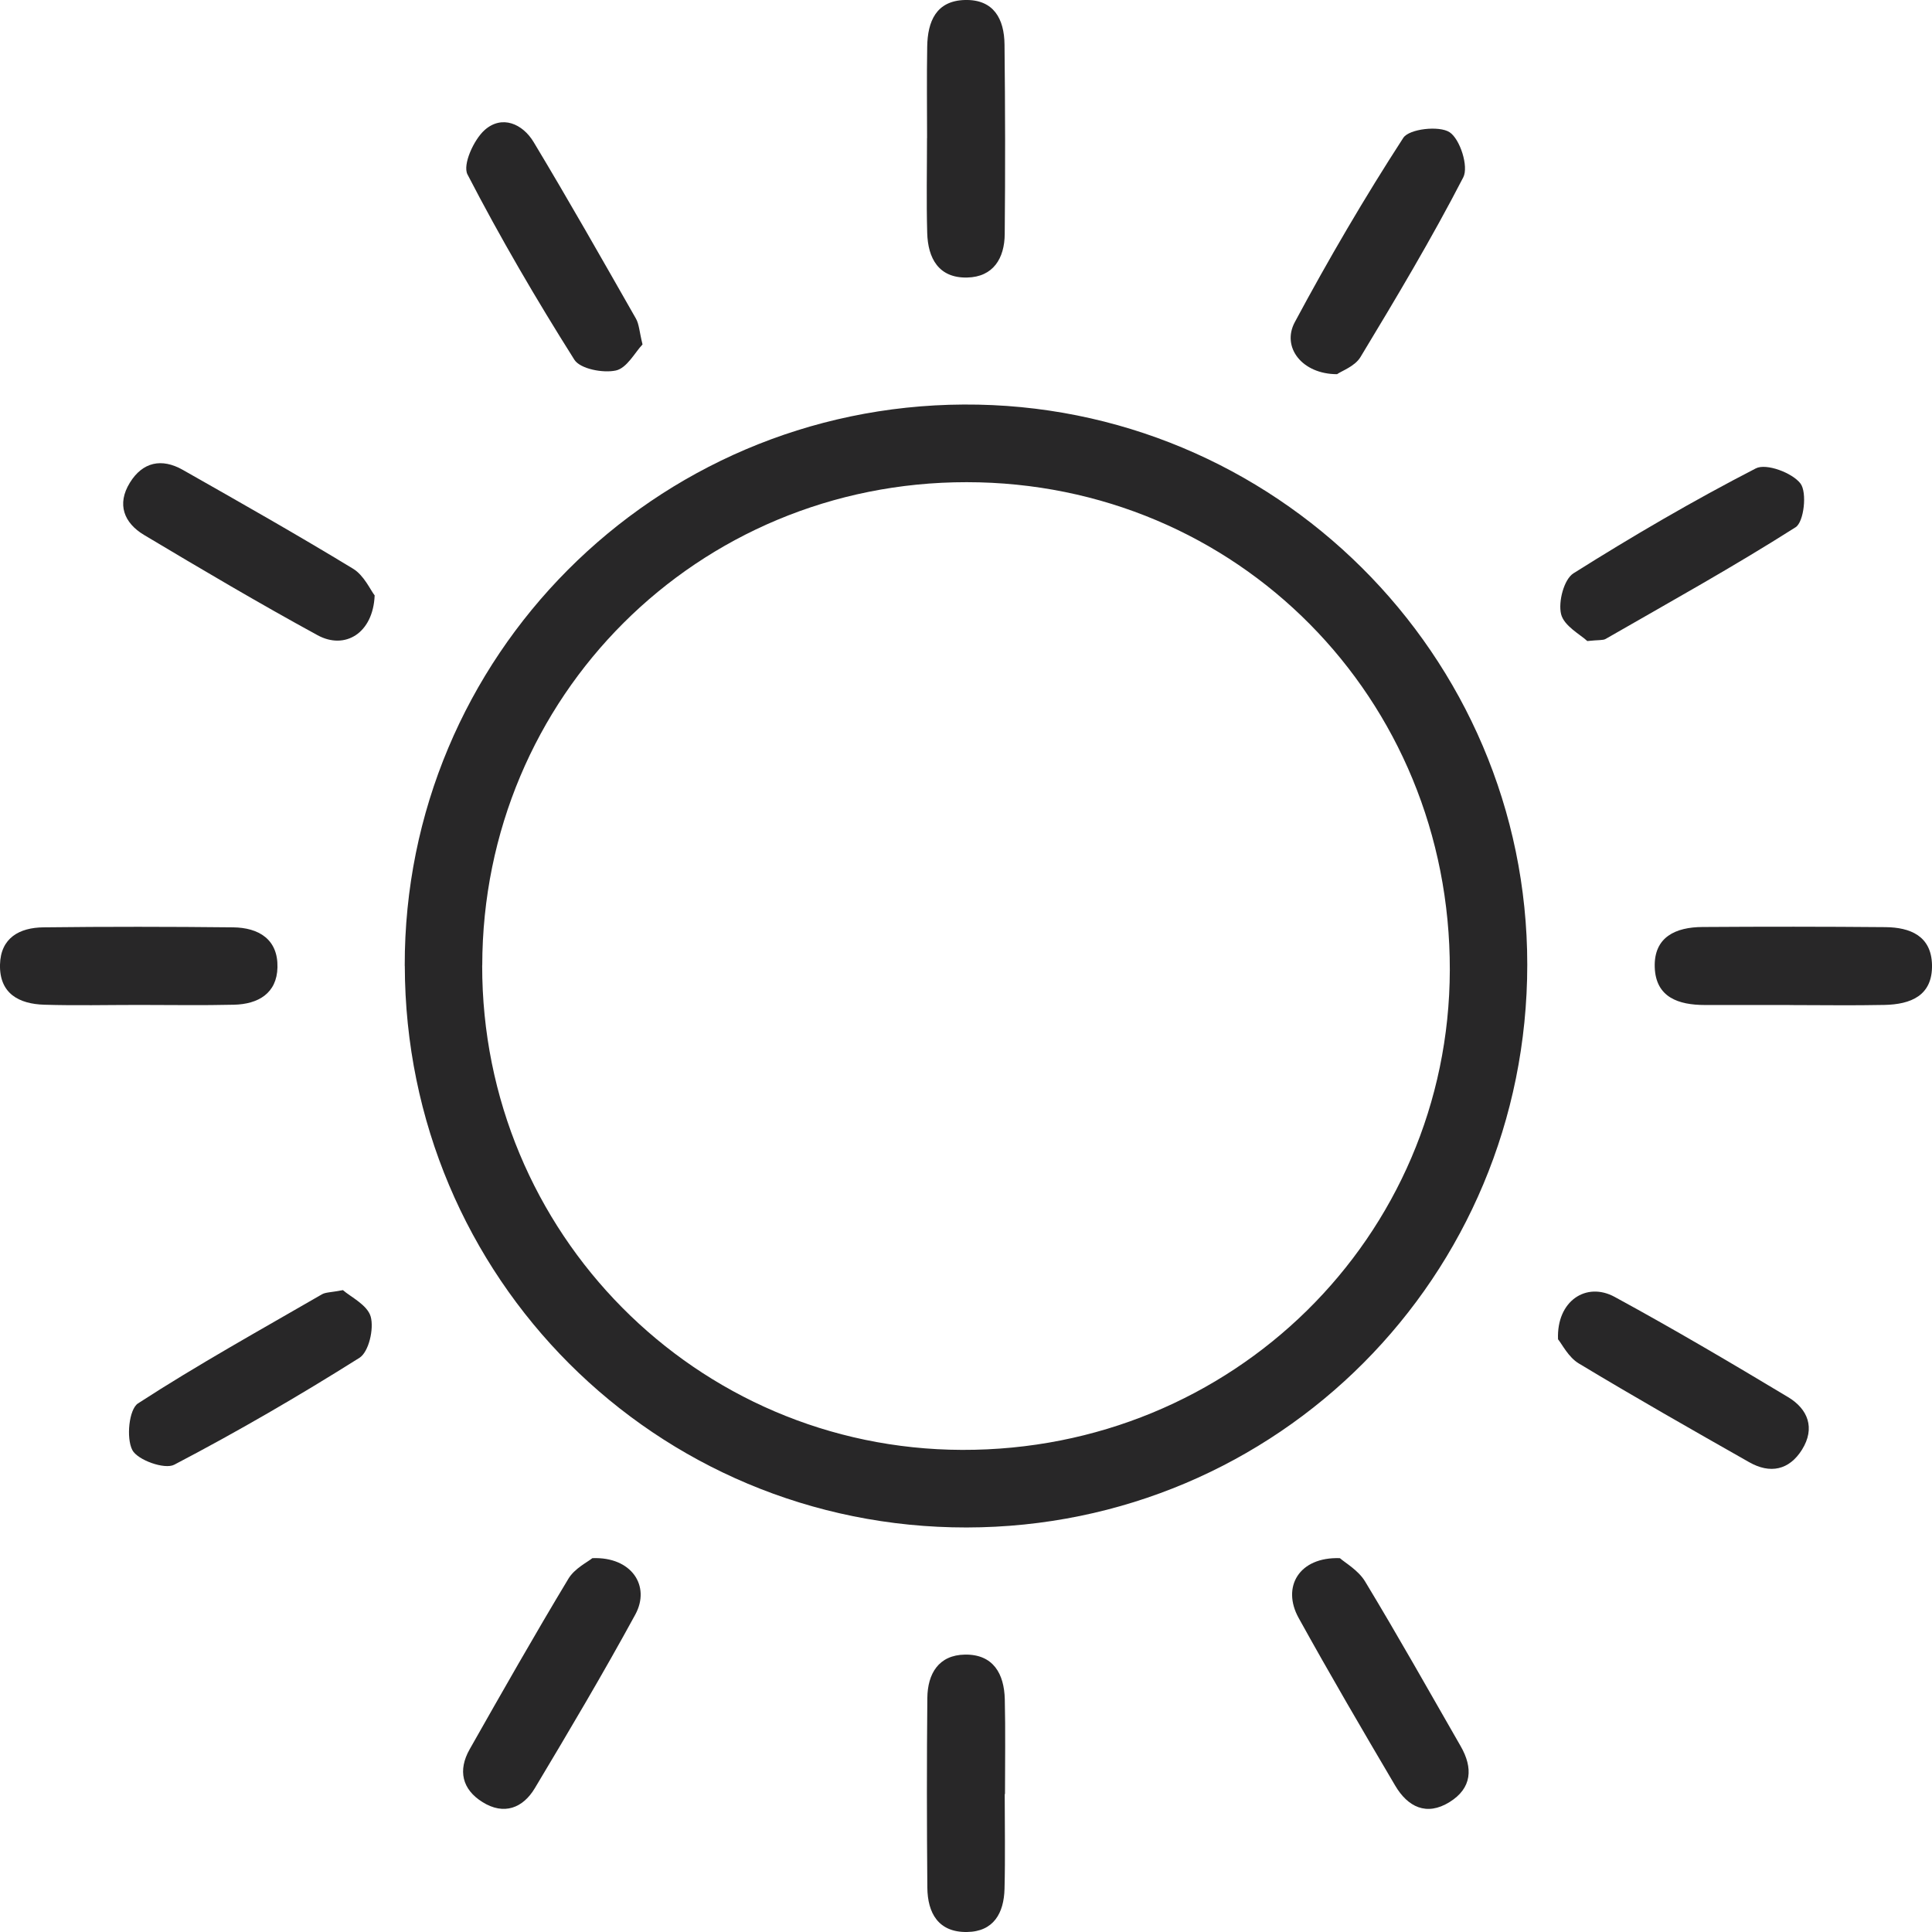
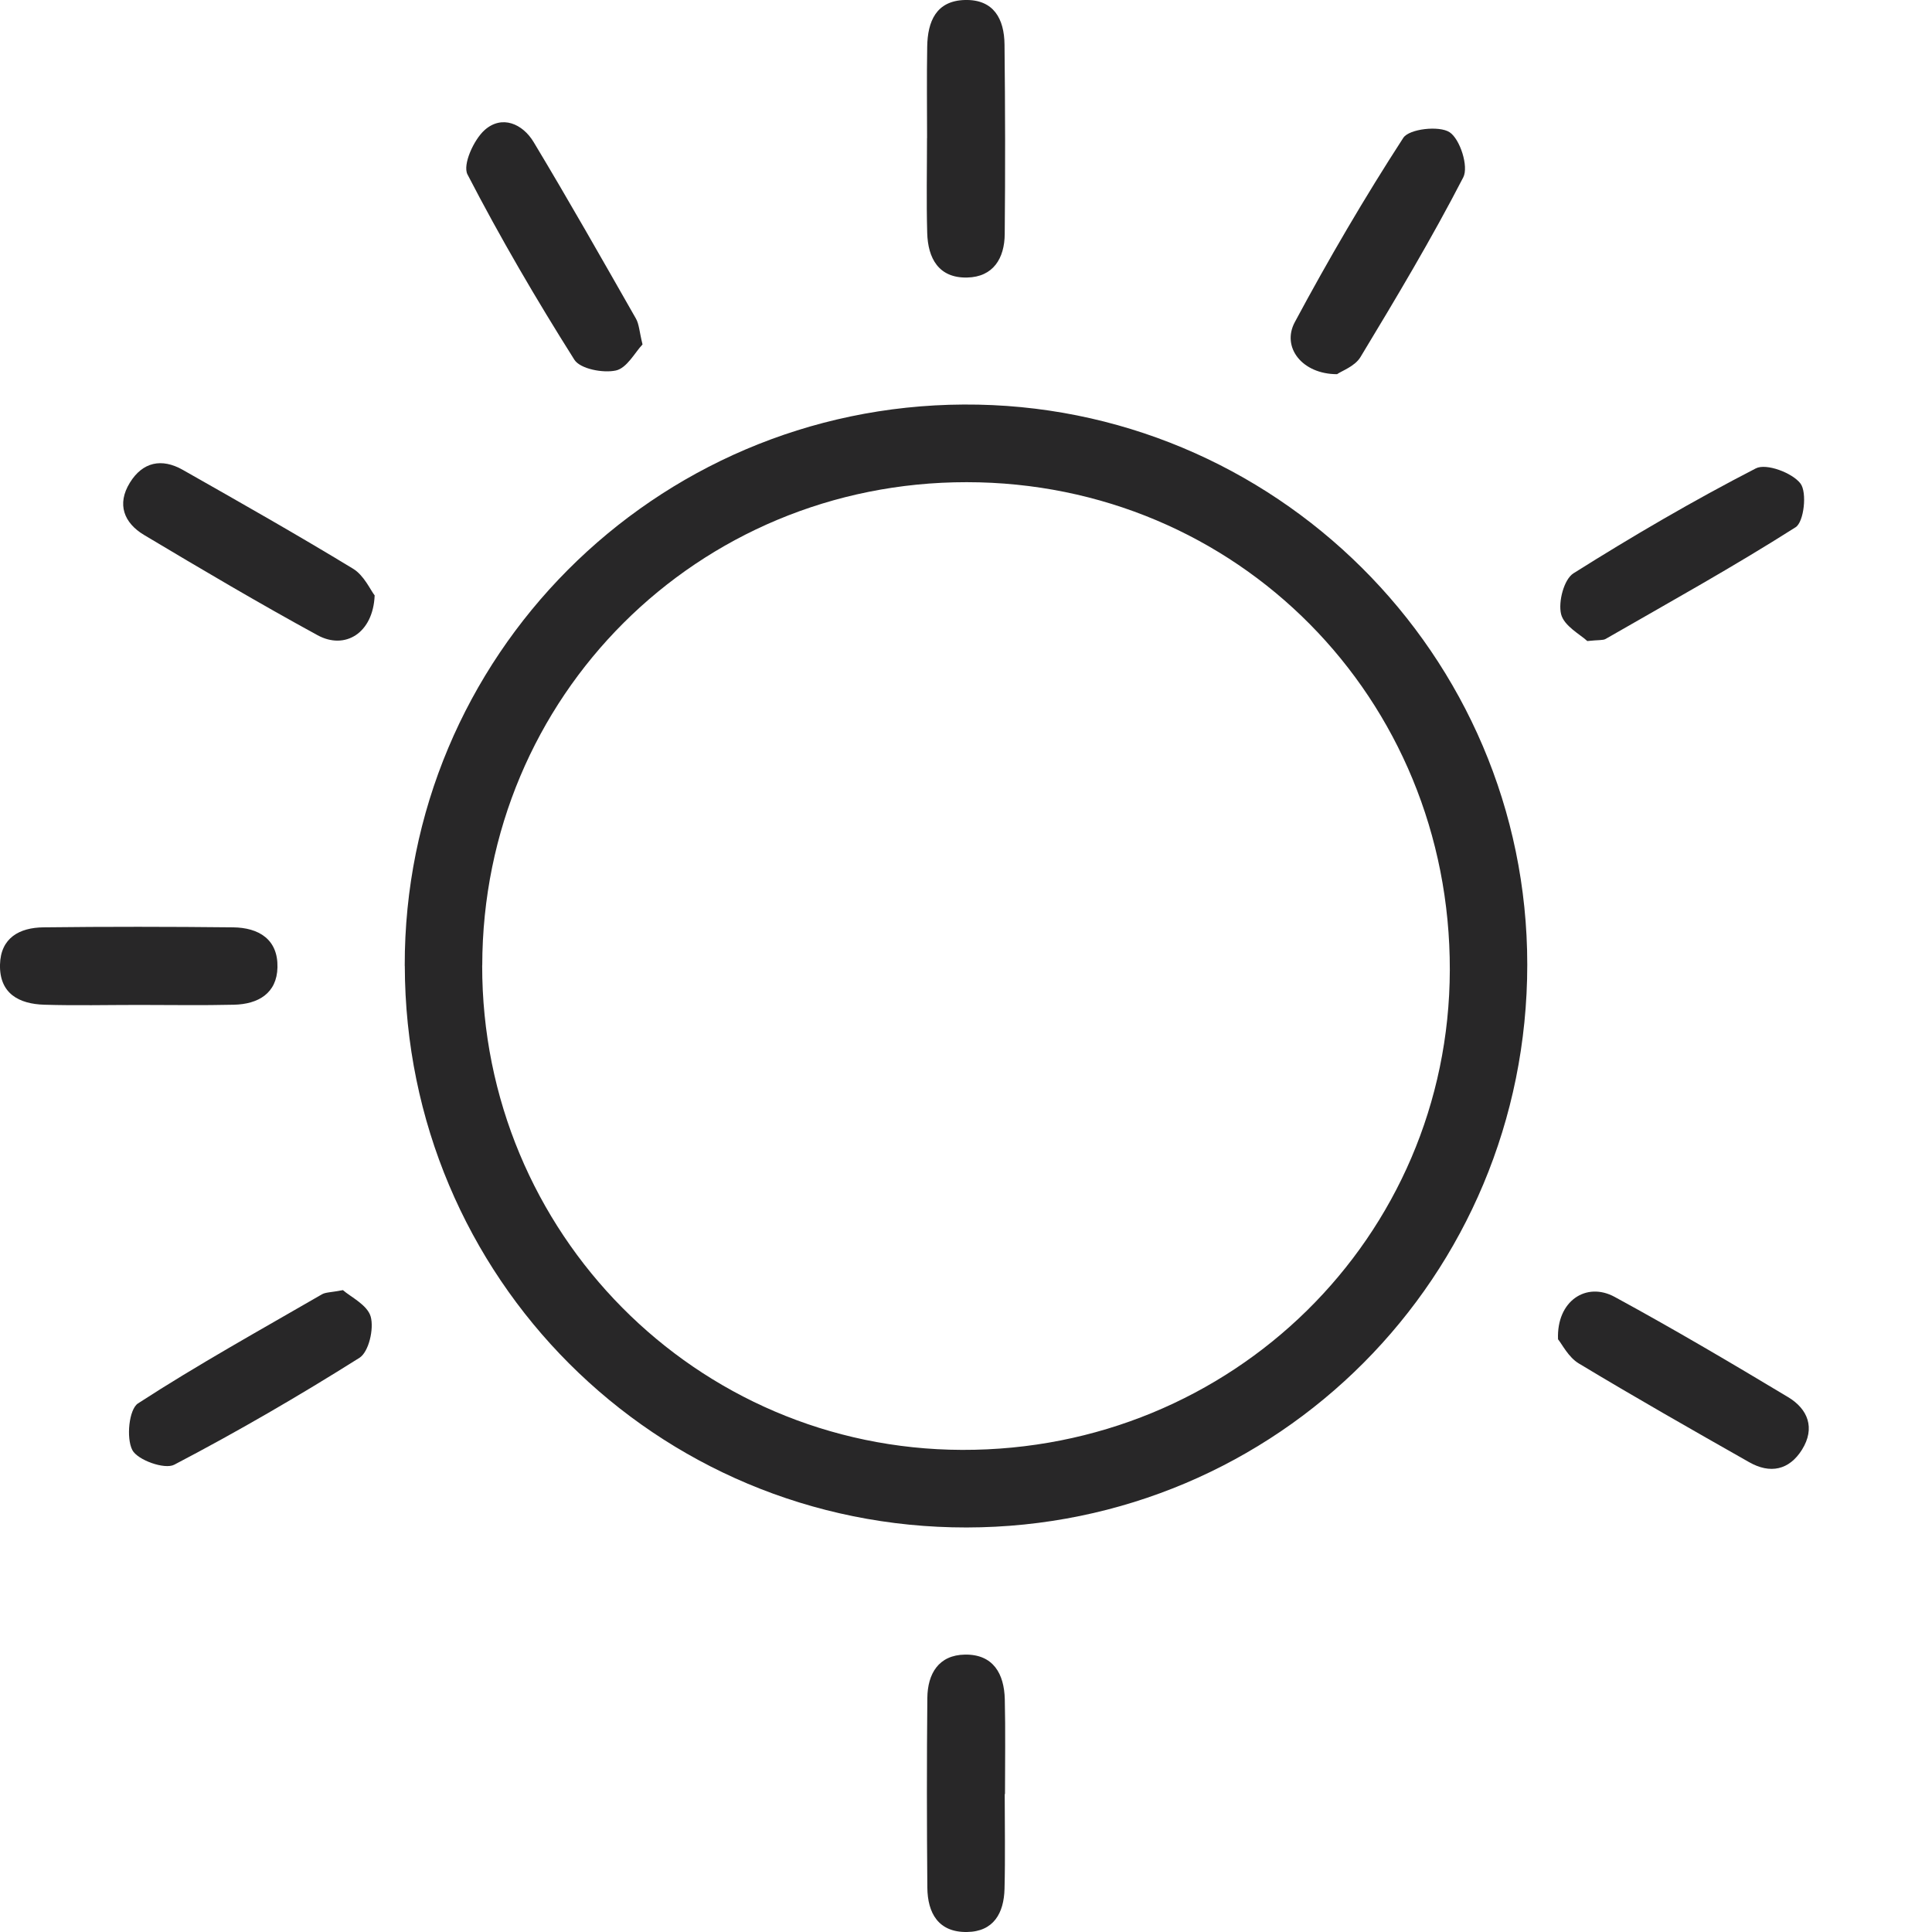
<svg xmlns="http://www.w3.org/2000/svg" id="Livello_2" data-name="Livello 2" viewBox="0 0 283.88 283.88">
  <defs>
    <style>
      .cls-1 {
        fill: #282728;
        stroke-width: 0px;
      }
    </style>
  </defs>
  <g id="Livello_1-2">
    <g>
      <path class="cls-1" d="M59.47,141.91c-.09-45.38,36.61-82.24,82.13-82.47,45.59-.24,82.81,36.75,82.81,82.29,0,45.84-36.68,82.65-82.38,82.71-45.69.05-82.46-36.7-82.55-82.52ZM70.85,141.85c-.05,39.3,31.42,71.07,70.51,71.19,39.7.12,71.58-31.24,71.67-70.51.09-39.97-31.29-71.66-70.99-71.68-39.56-.02-71.13,31.47-71.18,71Z" />
      <path class="cls-1" d="M147.63,263.62c0,4.64.09,9.29-.03,13.93-.09,3.54-1.59,6.28-5.52,6.33-4.19.06-5.79-2.77-5.82-6.54-.08-9.29-.09-18.57,0-27.86.04-3.54,1.65-6.3,5.53-6.36,4.16-.06,5.76,2.82,5.85,6.56.11,4.64.03,9.29.03,13.93-.01,0-.03,0-.04,0Z" />
      <path class="cls-1" d="M136.22,20.29c0-4.48-.06-8.96.02-13.44.06-3.67,1.29-6.74,5.54-6.85,4.23-.11,5.78,2.78,5.82,6.53.1,9.29.12,18.58.03,27.87-.03,3.54-1.67,6.3-5.53,6.38-4.17.09-5.76-2.82-5.86-6.56-.13-4.64-.03-9.29-.03-13.93Z" />
      <path class="cls-1" d="M20.44,147.66c-4.64,0-9.29.11-13.93-.03-3.71-.11-6.6-1.63-6.51-5.88.09-3.96,2.88-5.45,6.37-5.49,9.29-.11,18.58-.1,27.87,0,3.78.04,6.62,1.76,6.53,5.87-.08,3.84-2.85,5.42-6.4,5.5-4.64.11-9.29.03-13.93.03Z" />
-       <path class="cls-1" d="M262.95,147.67c-4.15,0-8.29,0-12.44,0-3.87,0-7.22-1.11-7.37-5.55-.14-4.46,3.1-5.89,7.01-5.91,8.96-.06,17.91-.06,26.87.02,3.66.03,6.76,1.29,6.86,5.53.1,4.56-3.14,5.82-6.99,5.9-4.64.1-9.29.02-13.93.02v-.02Z" />
      <path class="cls-1" d="M55.05,87.5c-.23,5.54-4.36,8.04-8.4,5.83-8.61-4.7-17.07-9.7-25.49-14.73-2.94-1.76-4.03-4.51-2.08-7.67,1.88-3.06,4.68-3.64,7.76-1.9,8.39,4.76,16.79,9.52,25.03,14.53,1.62.98,2.54,3.11,3.19,3.94Z" />
      <path class="cls-1" d="M94.41,50.61c-1.1,1.15-2.29,3.48-3.92,3.83-1.89.41-5.24-.23-6.1-1.59-5.59-8.86-10.89-17.92-15.7-27.22-.74-1.43.92-5.1,2.53-6.53,2.53-2.24,5.57-.93,7.2,1.79,5.15,8.56,10.07,17.24,15.02,25.92.47.82.5,1.9.97,3.8Z" />
      <path class="cls-1" d="M233.24,94.2c-.99-.94-3.43-2.21-3.86-3.96-.44-1.81.42-5.12,1.82-6,8.72-5.49,17.64-10.7,26.8-15.42,1.52-.78,5.34.64,6.55,2.22,1,1.3.52,5.65-.71,6.43-9.1,5.79-18.55,11.03-27.91,16.41-.4.23-.98.13-2.68.31Z" />
      <path class="cls-1" d="M50.38,189.56c1.12.99,3.6,2.17,4.09,3.9.5,1.79-.28,5.18-1.65,6.05-8.86,5.58-17.94,10.86-27.22,15.71-1.41.74-5.4-.69-6.16-2.16-.91-1.77-.49-5.99.84-6.85,8.78-5.7,17.96-10.78,27.03-16.03.54-.31,1.29-.27,3.06-.61Z" />
      <path class="cls-1" d="M228.93,196.79c-.23-5.64,4.15-8.5,8.32-6.23,8.62,4.69,17.08,9.68,25.49,14.73,2.91,1.75,4.01,4.54,2.05,7.7-1.9,3.05-4.71,3.6-7.77,1.86-8.39-4.76-16.78-9.53-25.04-14.51-1.53-.92-2.46-2.84-3.05-3.55Z" />
-       <path class="cls-1" d="M87.05,228.95c5.74-.23,8.59,4.08,6.29,8.3-4.7,8.62-9.71,17.07-14.75,25.49-1.76,2.95-4.55,4.01-7.68,2.06-3.03-1.88-3.65-4.68-1.9-7.77,4.76-8.4,9.53-16.79,14.51-25.06.92-1.53,2.83-2.45,3.53-3.03Z" />
-       <path class="cls-1" d="M196.88,228.95c.76.68,2.71,1.77,3.71,3.44,4.82,7.97,9.39,16.1,14.03,24.18,1.85,3.21,1.67,6.18-1.63,8.22-3.38,2.1-6.14.71-7.98-2.41-4.82-8.17-9.61-16.36-14.2-24.66-2.5-4.53.05-8.98,6.07-8.77Z" />
      <path class="cls-1" d="M196.46,54.98c-5.14,0-8.18-3.96-6.21-7.64,4.95-9.23,10.25-18.3,15.94-27.08.86-1.33,5.28-1.83,6.81-.83,1.54,1.02,2.82,5.04,2.01,6.62-4.65,9.01-9.86,17.73-15.11,26.42-.82,1.36-2.76,2.03-3.44,2.51Z" />
    </g>
  </g>
</svg>